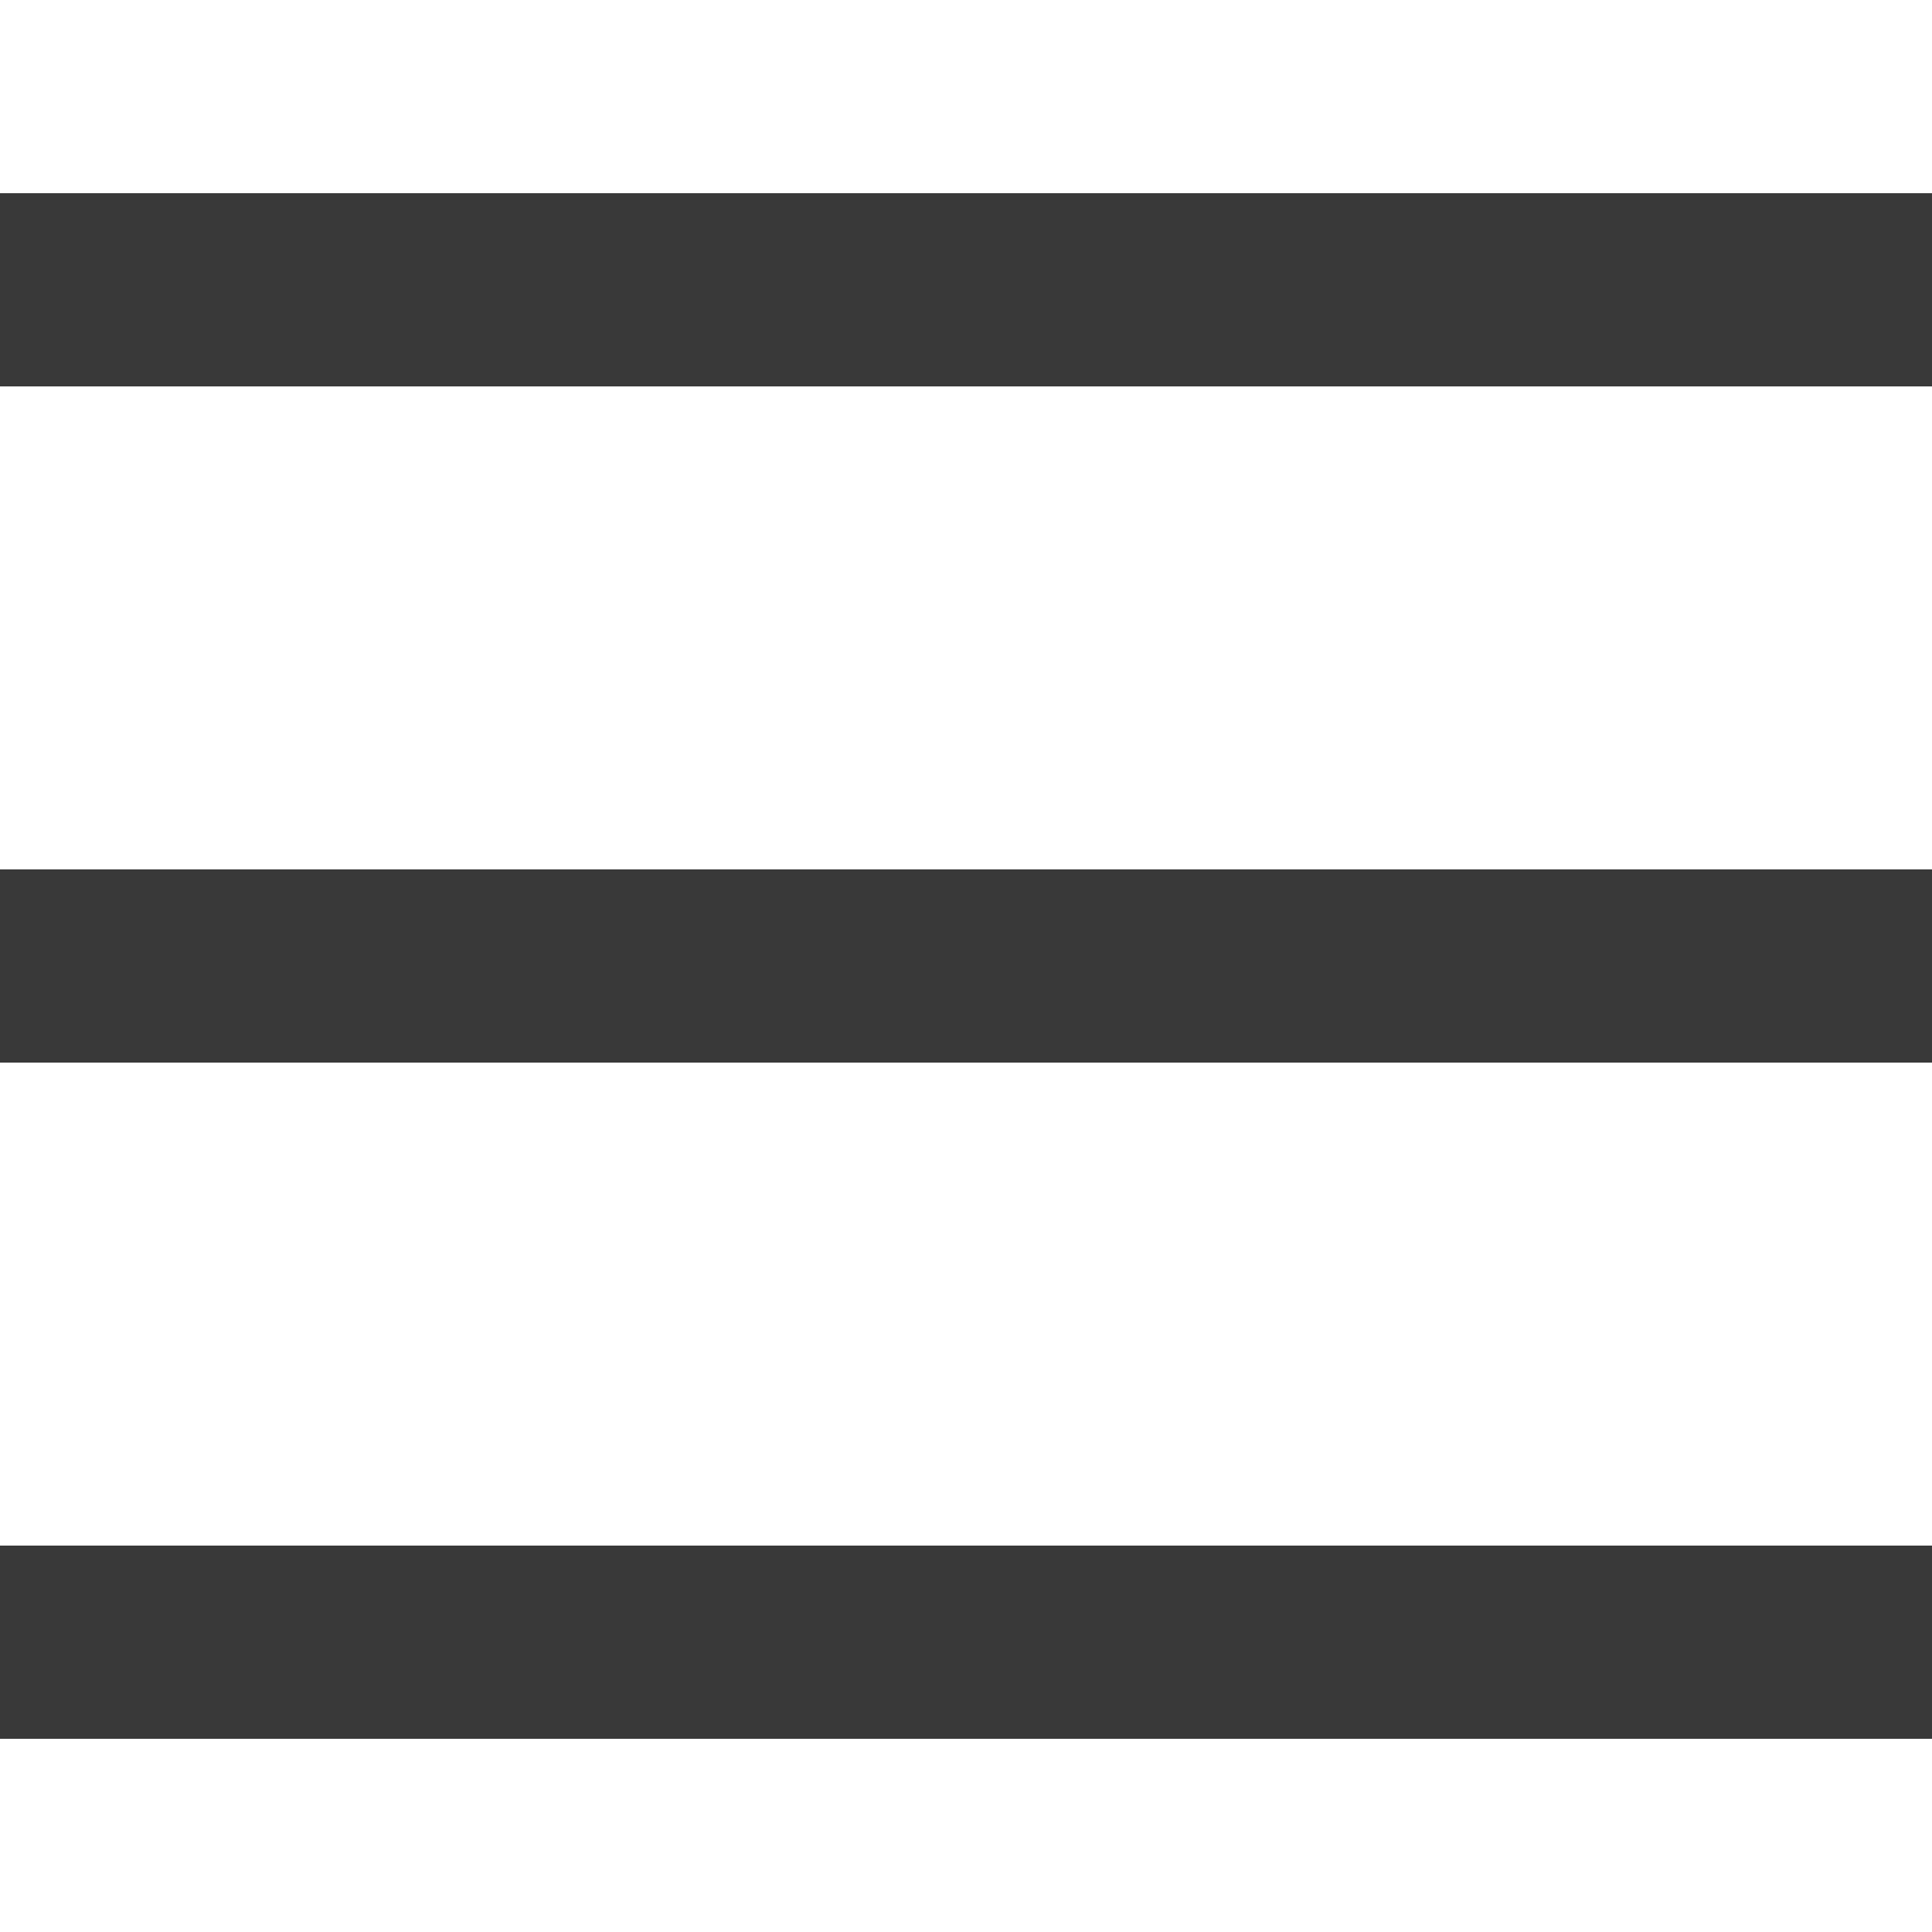
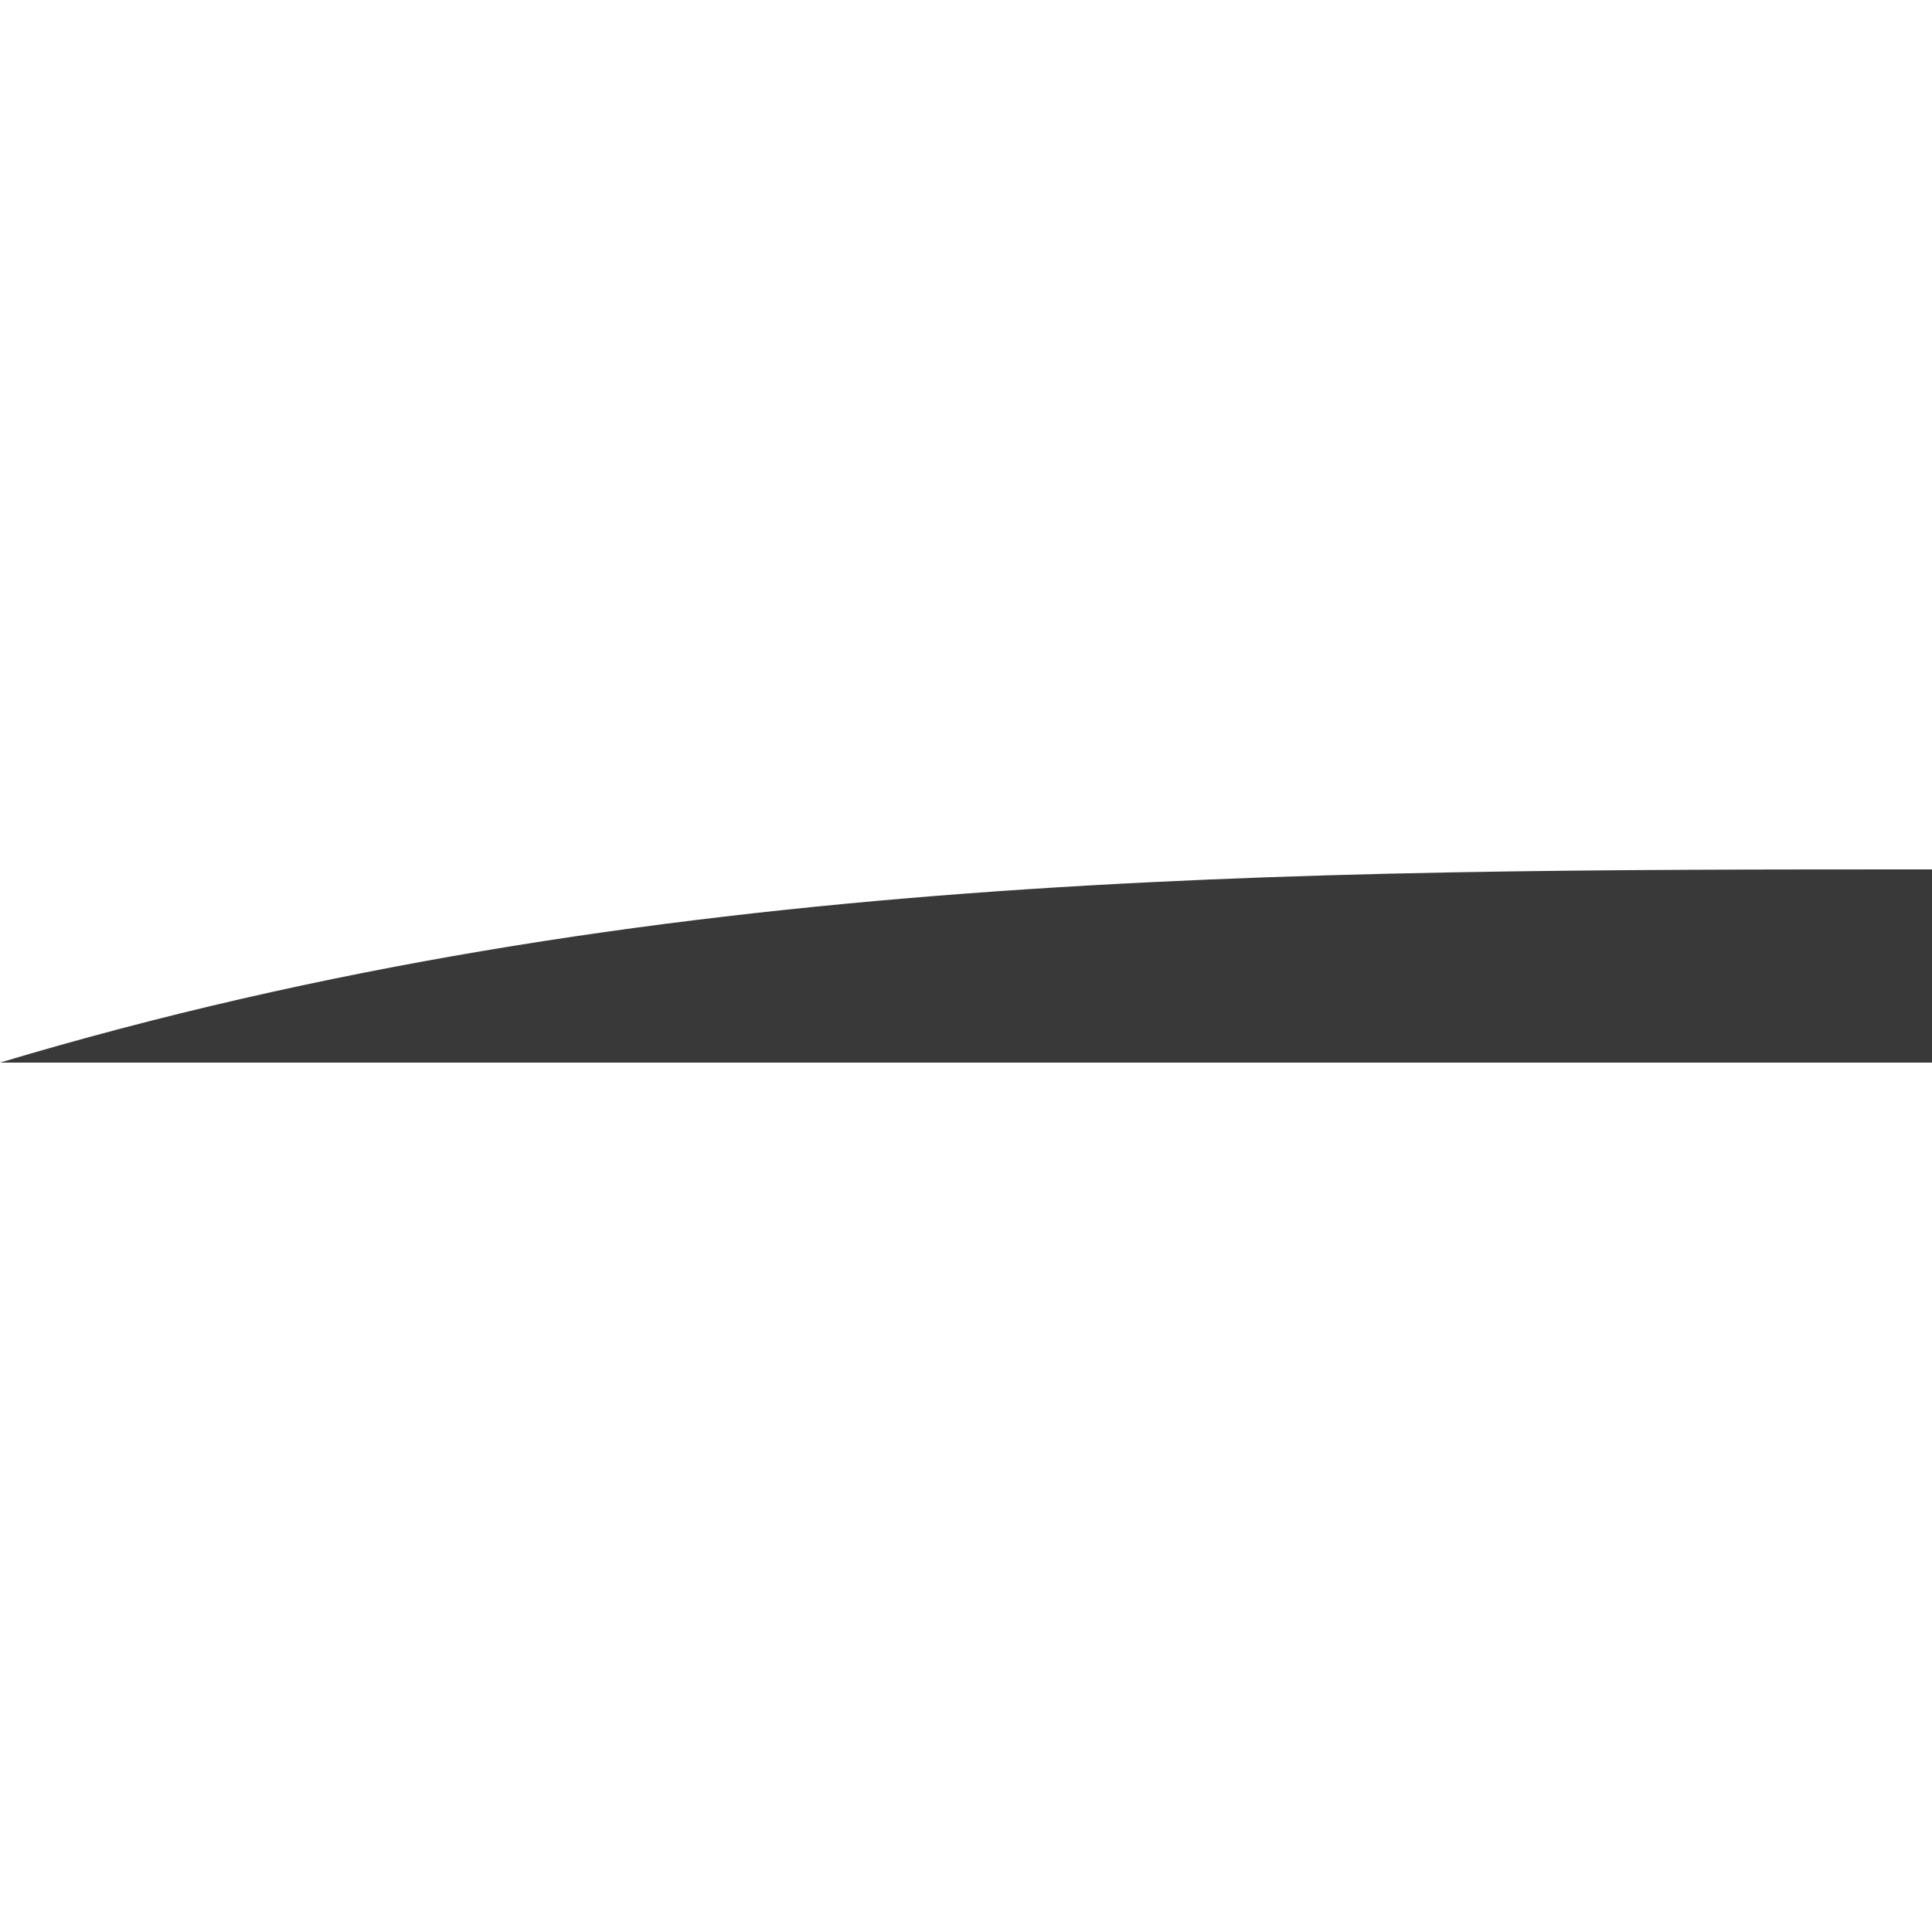
<svg xmlns="http://www.w3.org/2000/svg" viewBox="0 0 57.00 57.00" data-guides="{&quot;vertical&quot;:[],&quot;horizontal&quot;:[]}">
  <defs />
-   <path fill="#393939" stroke="none" fill-opacity="1" stroke-width="1" stroke-opacity="1" clip-rule="evenodd" fill-rule="evenodd" id="tSvg13c3077541d" title="Path 1" d="M57 11.4C38 11.4 19 11.4 0 11.4C0 9.5 0 7.6 0 5.7C19 5.7 38 5.7 57 5.7C57 7.6 57 9.5 57 11.4Z" />
-   <path fill="#393939" stroke="none" fill-opacity="1" stroke-width="1" stroke-opacity="1" clip-rule="evenodd" fill-rule="evenodd" id="tSvg462ce1dd1e" title="Path 2" d="M57 31.35C38 31.35 19 31.35 0 31.35C0 29.45 0 27.55 0 25.65C19 25.65 38 25.65 57 25.65C57 27.55 57 29.45 57 31.35Z" />
-   <path fill="#393939" stroke="none" fill-opacity="1" stroke-width="1" stroke-opacity="1" clip-rule="evenodd" fill-rule="evenodd" id="tSvg1887178f9e0" title="Path 3" d="M57 51.3C38 51.3 19 51.3 0 51.3C0 49.4 0 47.5 0 45.6C19 45.6 38 45.6 57 45.6C57 47.5 57 49.4 57 51.3Z" />
+   <path fill="#393939" stroke="none" fill-opacity="1" stroke-width="1" stroke-opacity="1" clip-rule="evenodd" fill-rule="evenodd" id="tSvg462ce1dd1e" title="Path 2" d="M57 31.35C38 31.35 19 31.35 0 31.35C19 25.65 38 25.65 57 25.65C57 27.55 57 29.45 57 31.35Z" />
</svg>